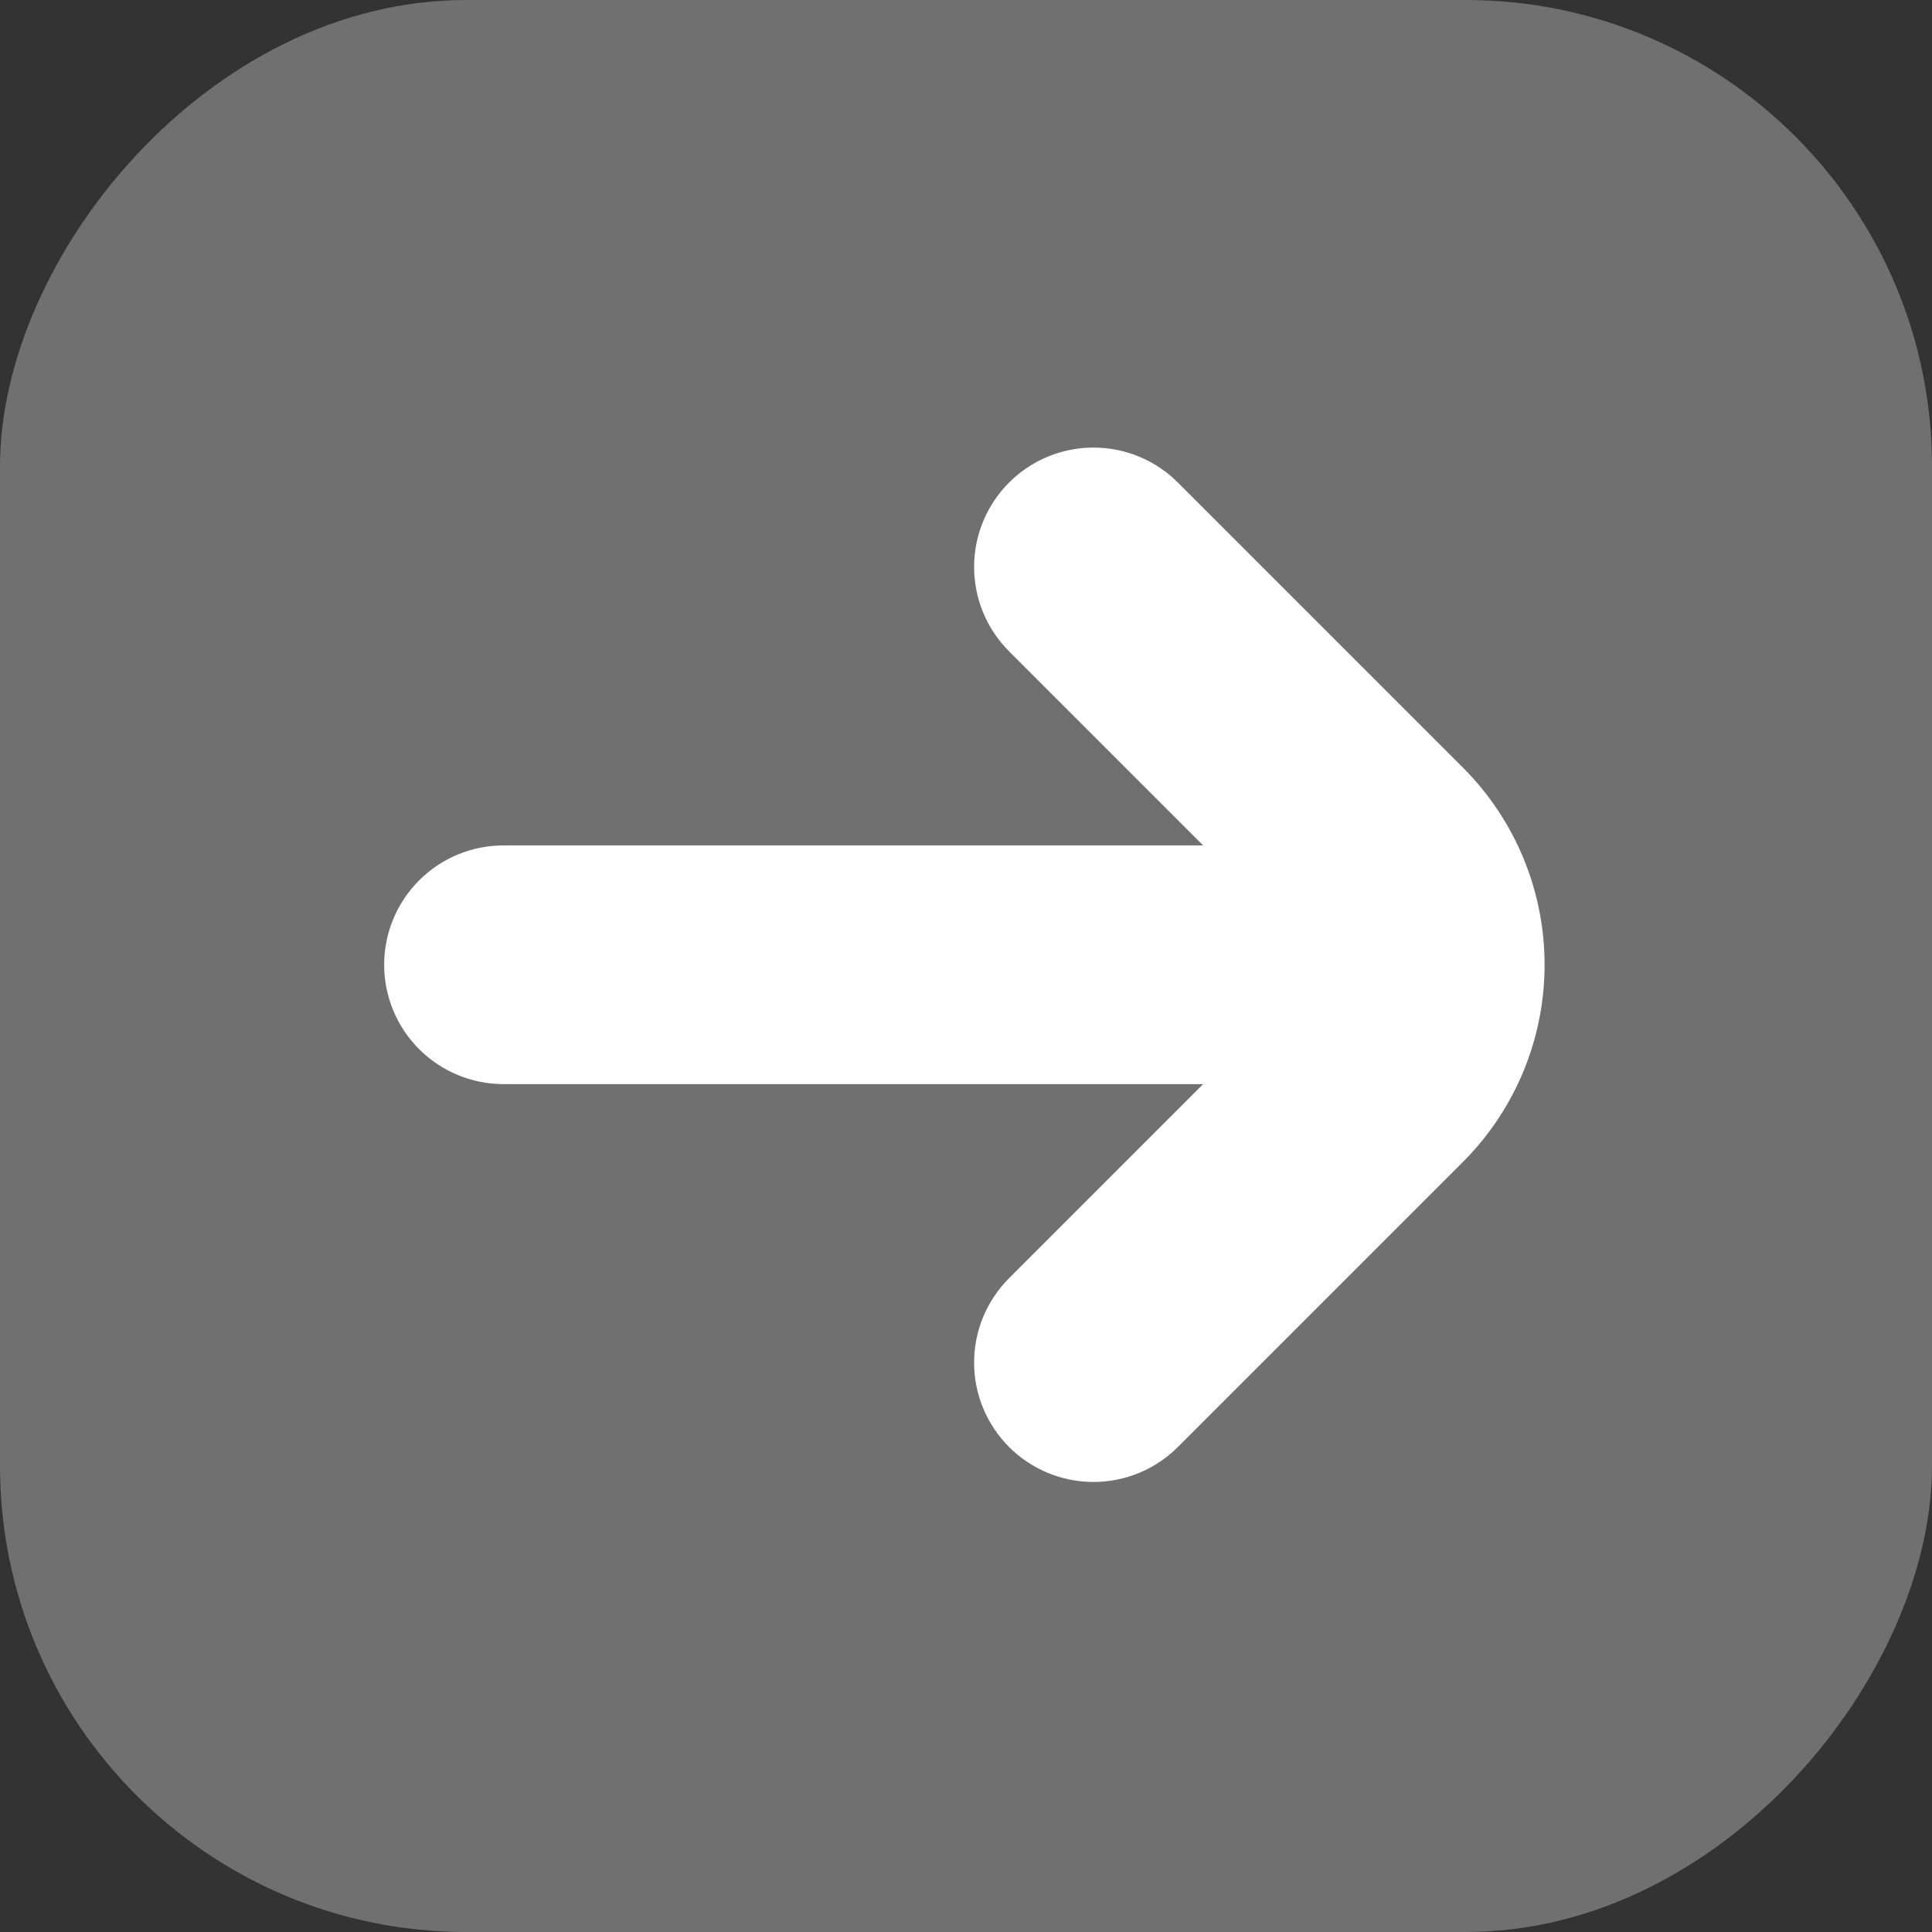
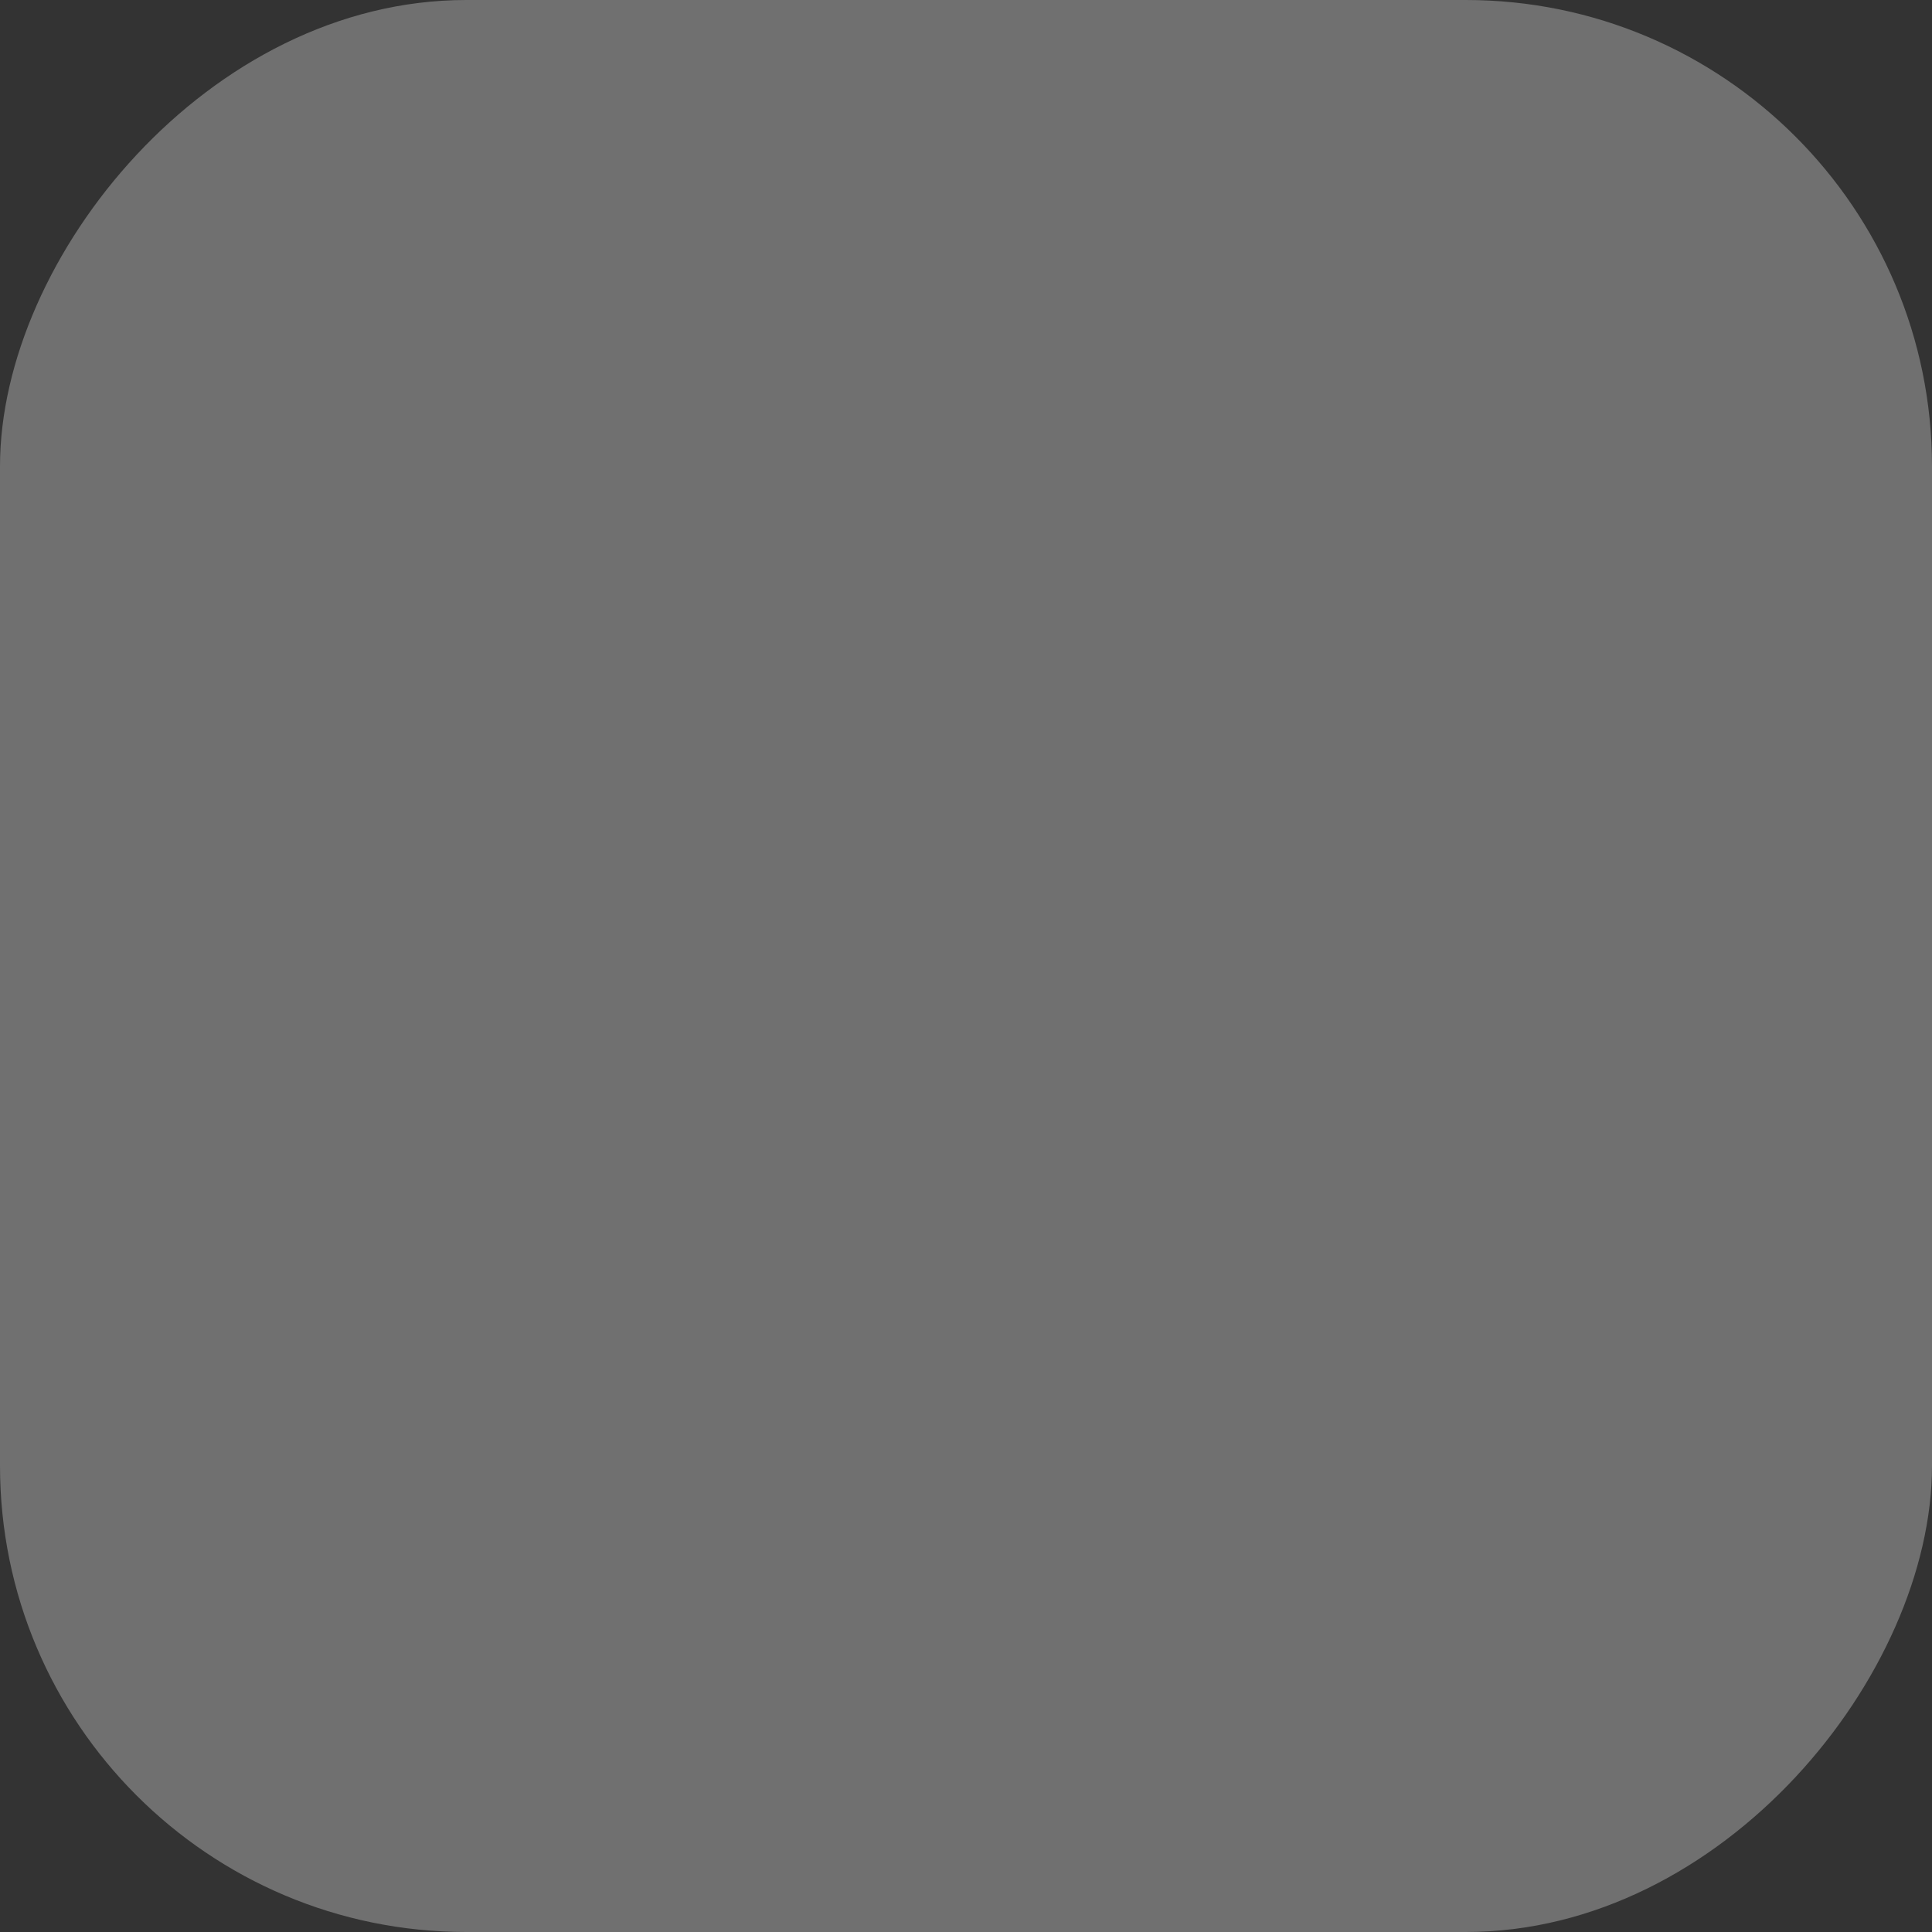
<svg xmlns="http://www.w3.org/2000/svg" width="518" height="518" viewBox="0 0 518 518" fill="none">
  <rect x="0" y="0" width="518" height="518" fill="#333333" stroke="none" />
  <rect opacity="0.3" width="518" height="518" rx="125" transform="matrix(-1 0 0 1 518 0)" fill="white" />
-   <path d="M392.301 205.869L315.8 129.368C309.797 123.368 301.656 119.998 293.168 120C284.681 120.002 276.542 123.376 270.541 129.379C264.541 135.382 261.171 143.523 261.173 152.01C261.175 160.498 264.549 168.637 270.552 174.637L322.584 226.669H135C126.513 226.669 118.374 230.041 112.373 236.042C106.371 242.043 103 250.182 103 258.669C103 267.156 106.371 275.296 112.373 281.297C118.374 287.298 126.513 290.669 135 290.669H322.584L270.552 342.701C264.549 348.702 261.175 356.841 261.173 365.329C261.171 373.816 264.541 381.957 270.541 387.96C276.542 393.963 284.681 397.337 293.168 397.339C301.656 397.341 309.797 393.971 315.8 387.971L392.301 311.469C406.28 297.453 414.129 278.465 414.129 258.669C414.129 238.874 406.28 219.886 392.301 205.869Z" fill="white" />
</svg>